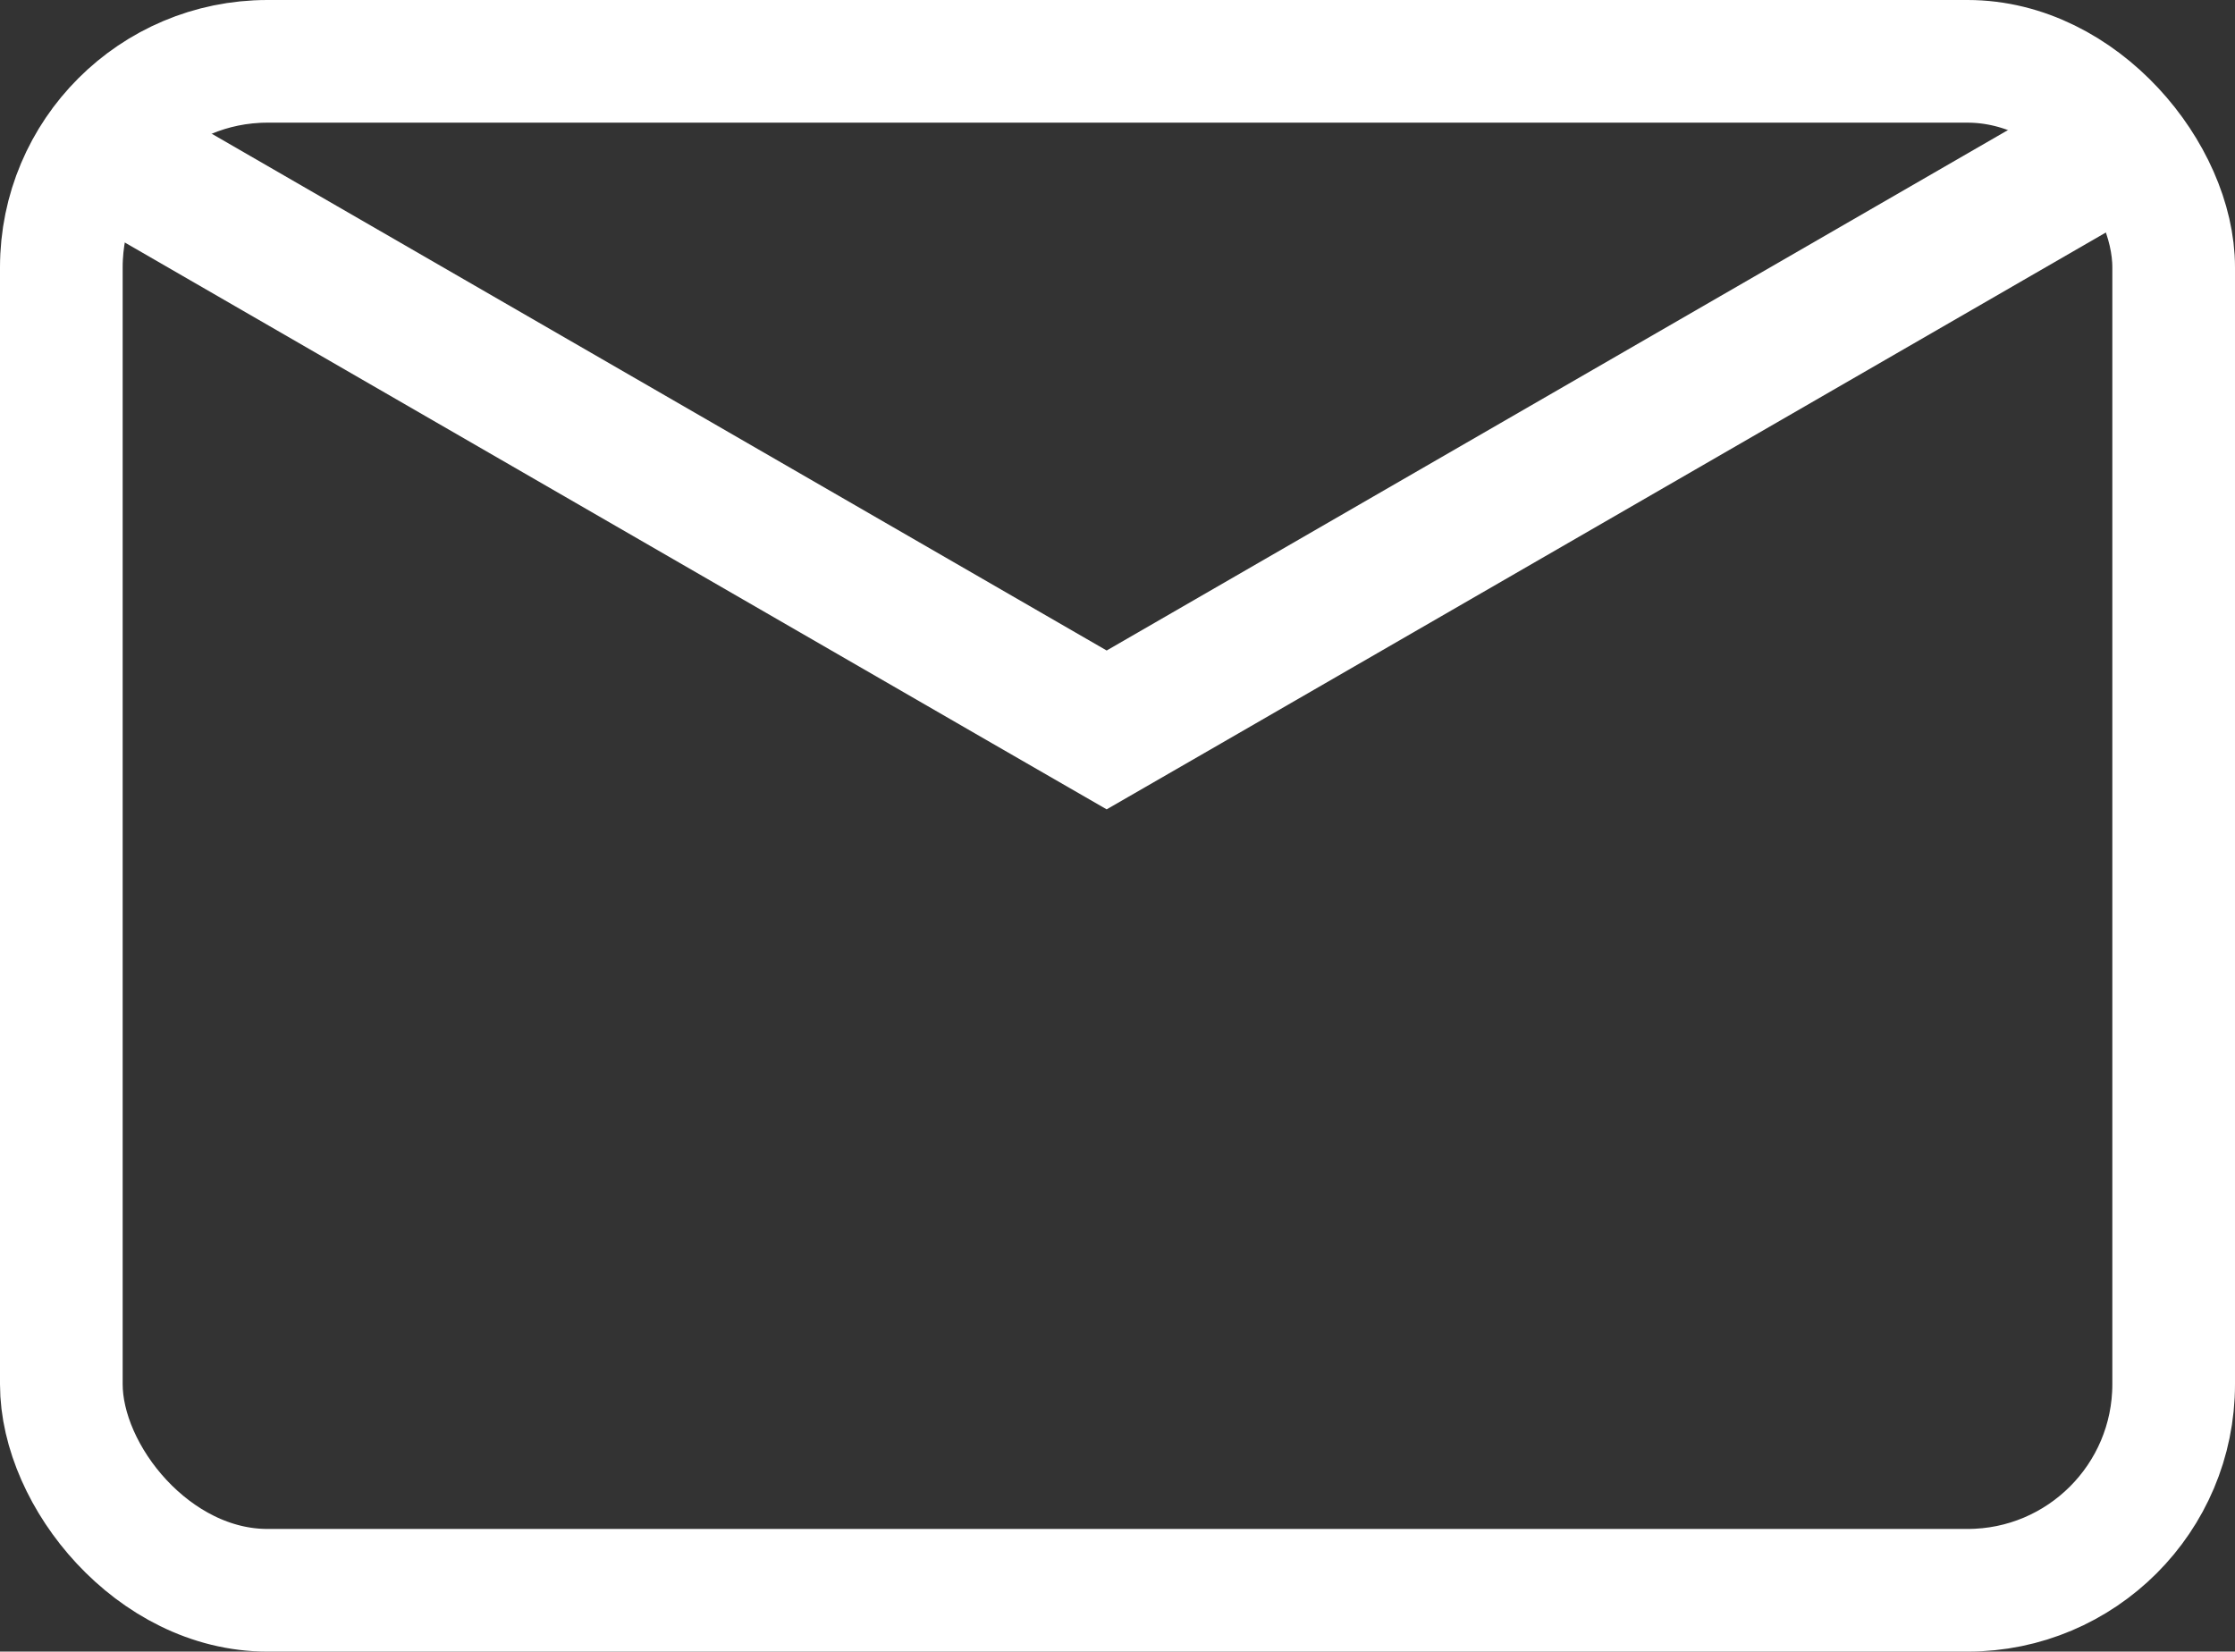
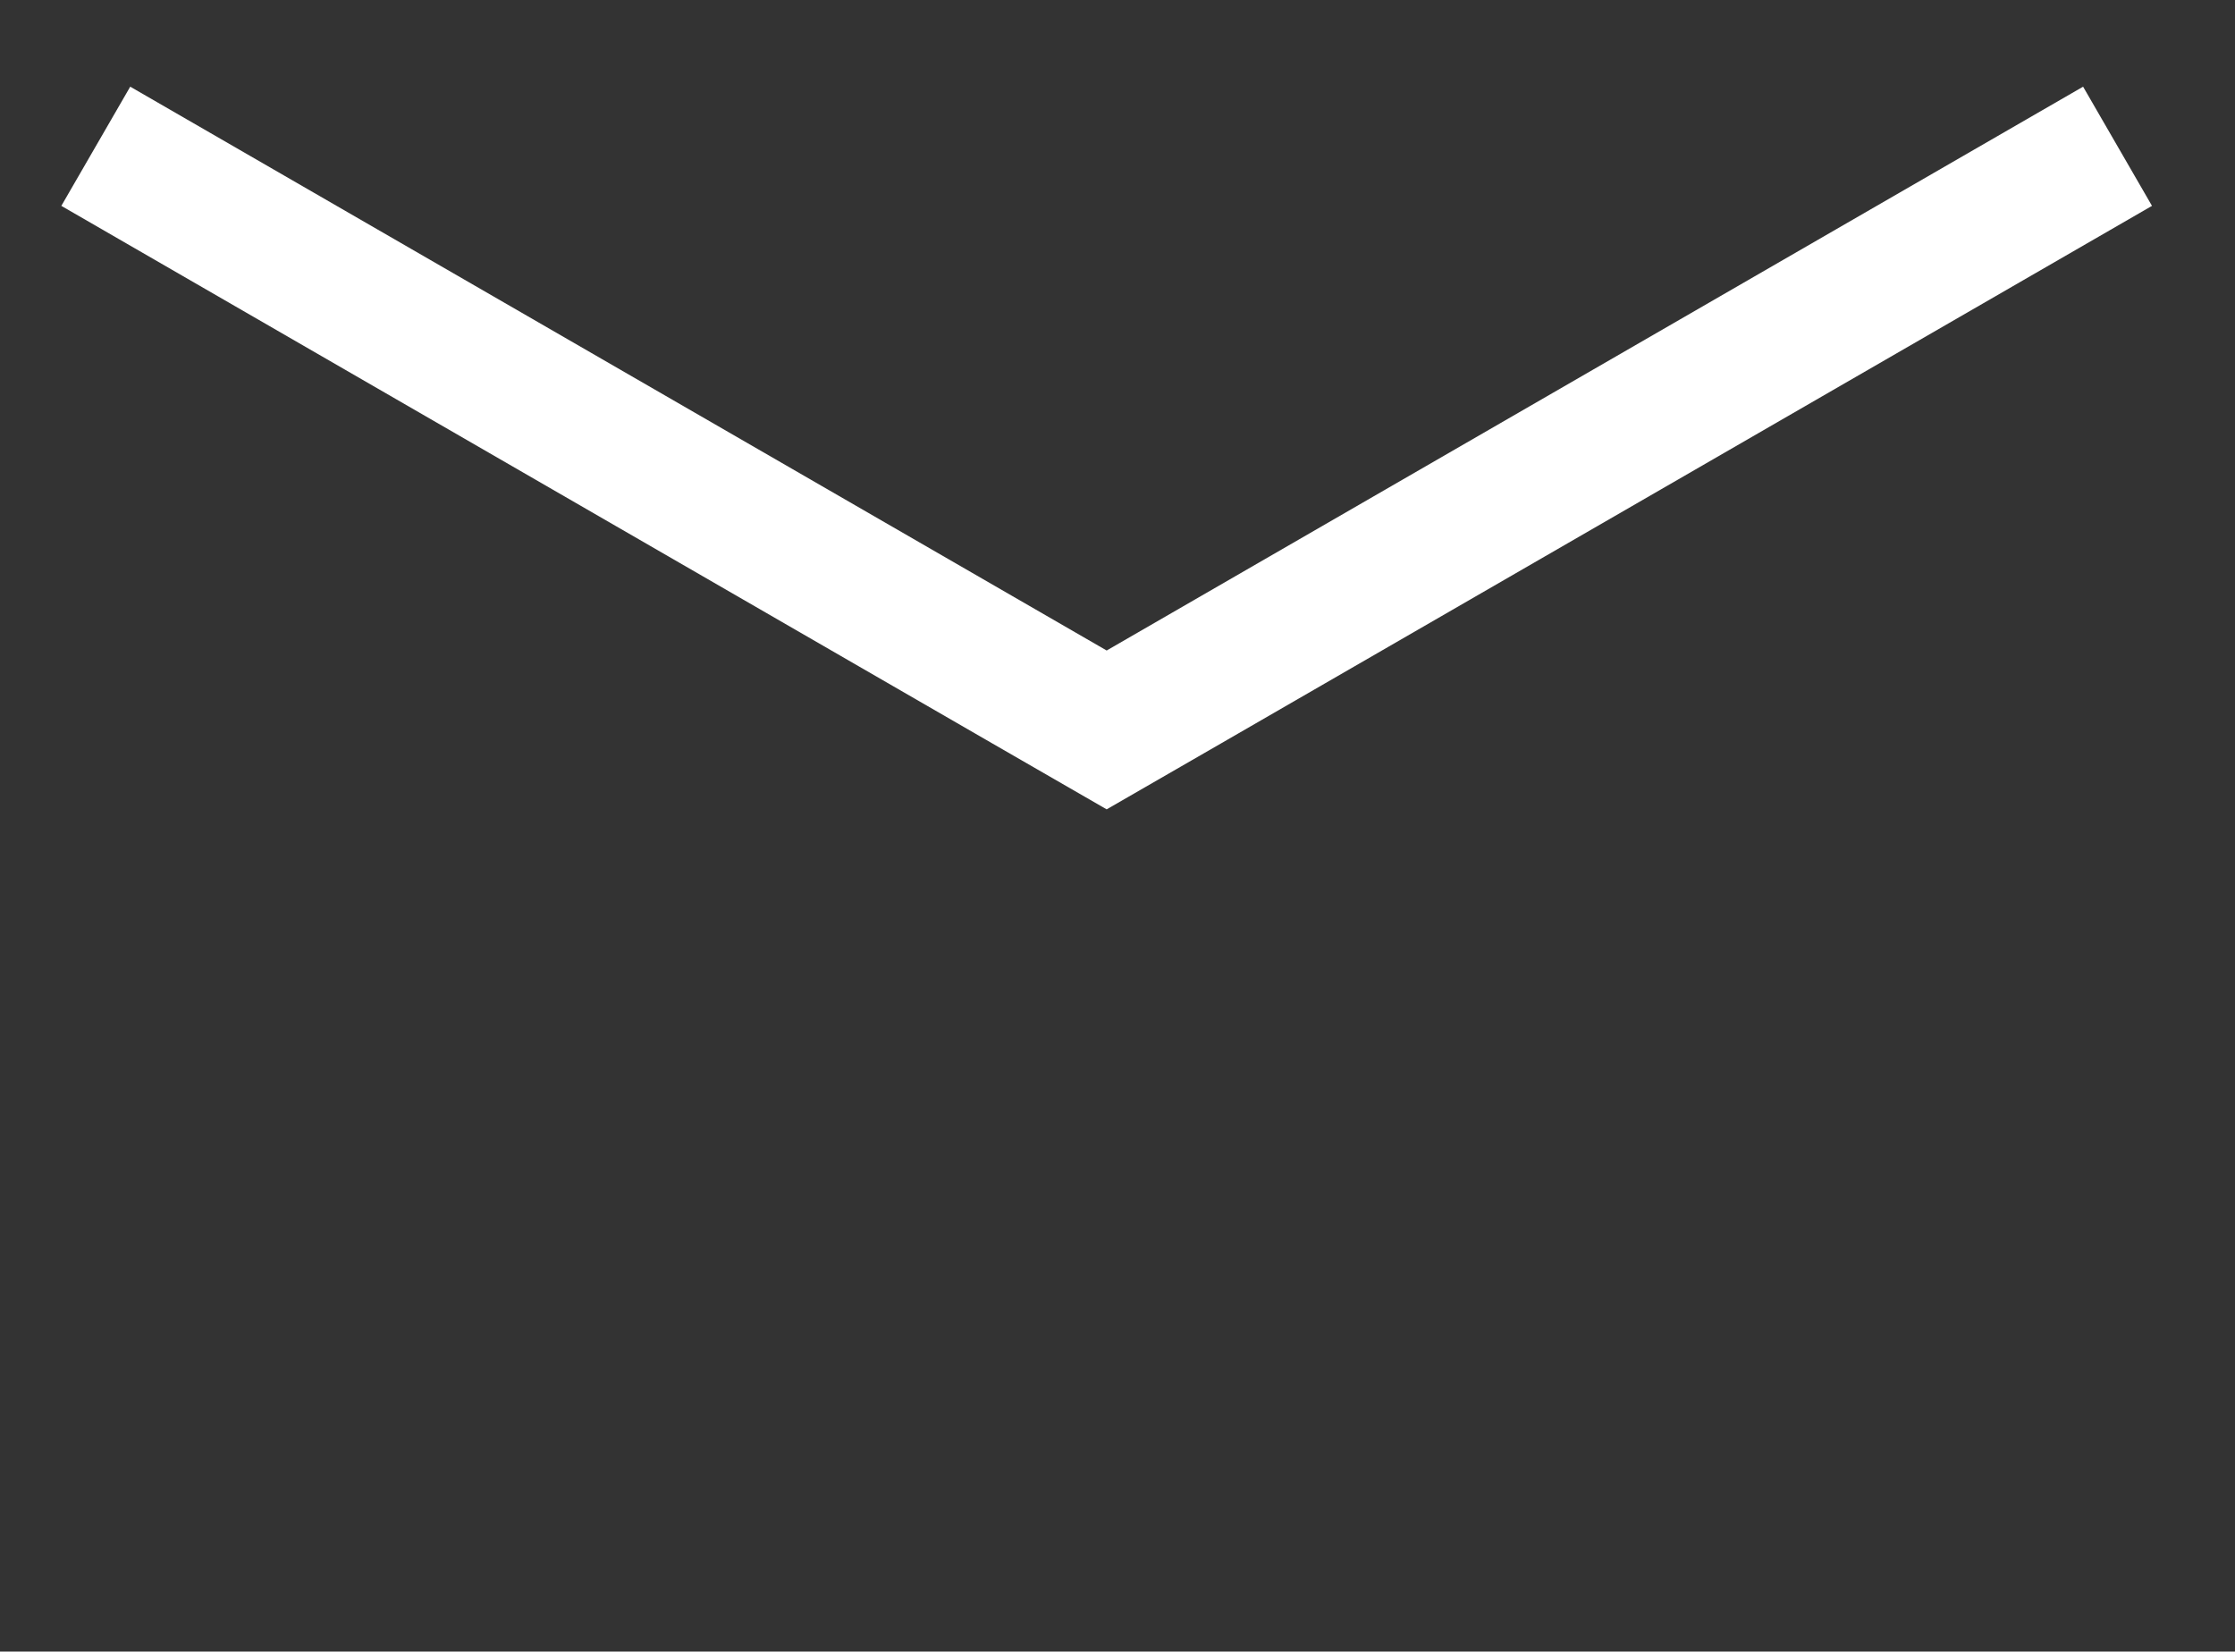
<svg xmlns="http://www.w3.org/2000/svg" id="Calque_1" viewBox="0 0 109.32 80.79">
  <rect x="0" y="0" width="109.32" height="80.79" fill="#333333" stroke="none" />
  <defs>
    <style>.cls-1{fill:none;stroke:#fff;stroke-miterlimit:10;stroke-width:6px;}.cls-2{fill:#fff;}</style>
  </defs>
-   <rect class="cls-1" x="3" y="3" width="103.32" height="74.79" rx="10.08" ry="10.08" />
  <polygon class="cls-2" points="105.26 10.07 59.75 36.35 54.13 39.59 48.51 36.35 3 10.07 6.37 4.24 54.13 31.82 101.89 4.24 105.26 10.07" />
</svg>